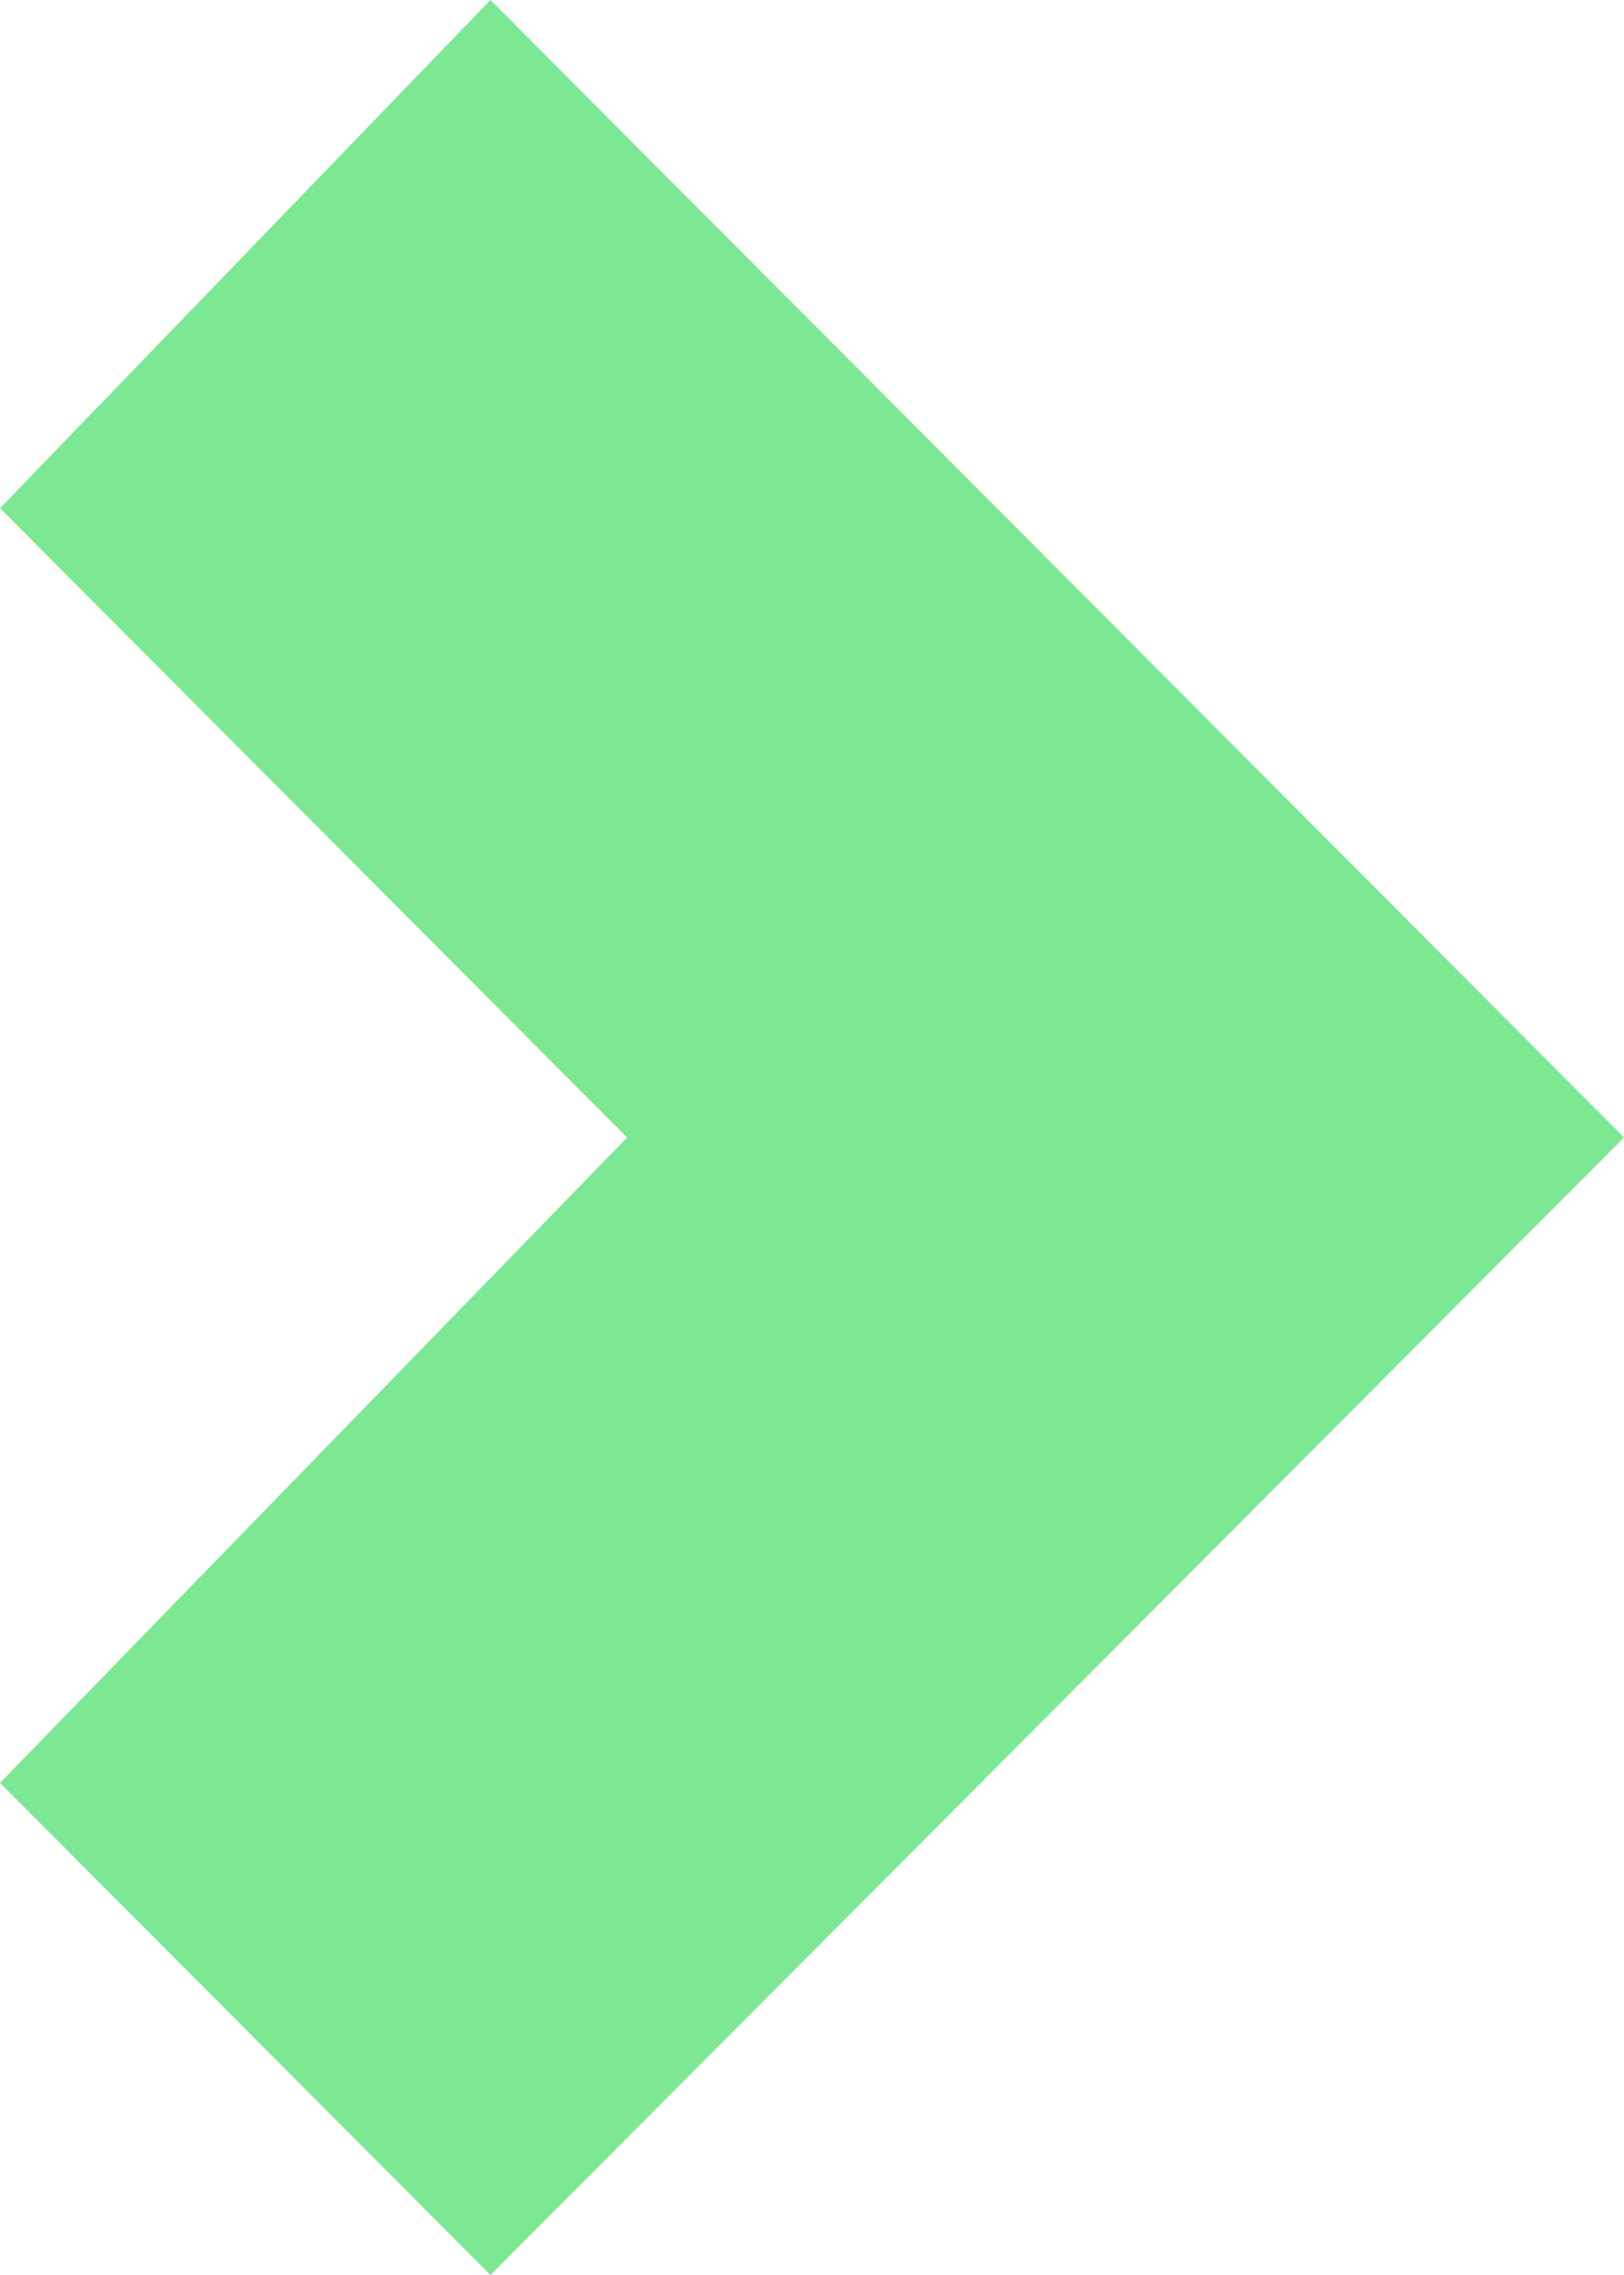
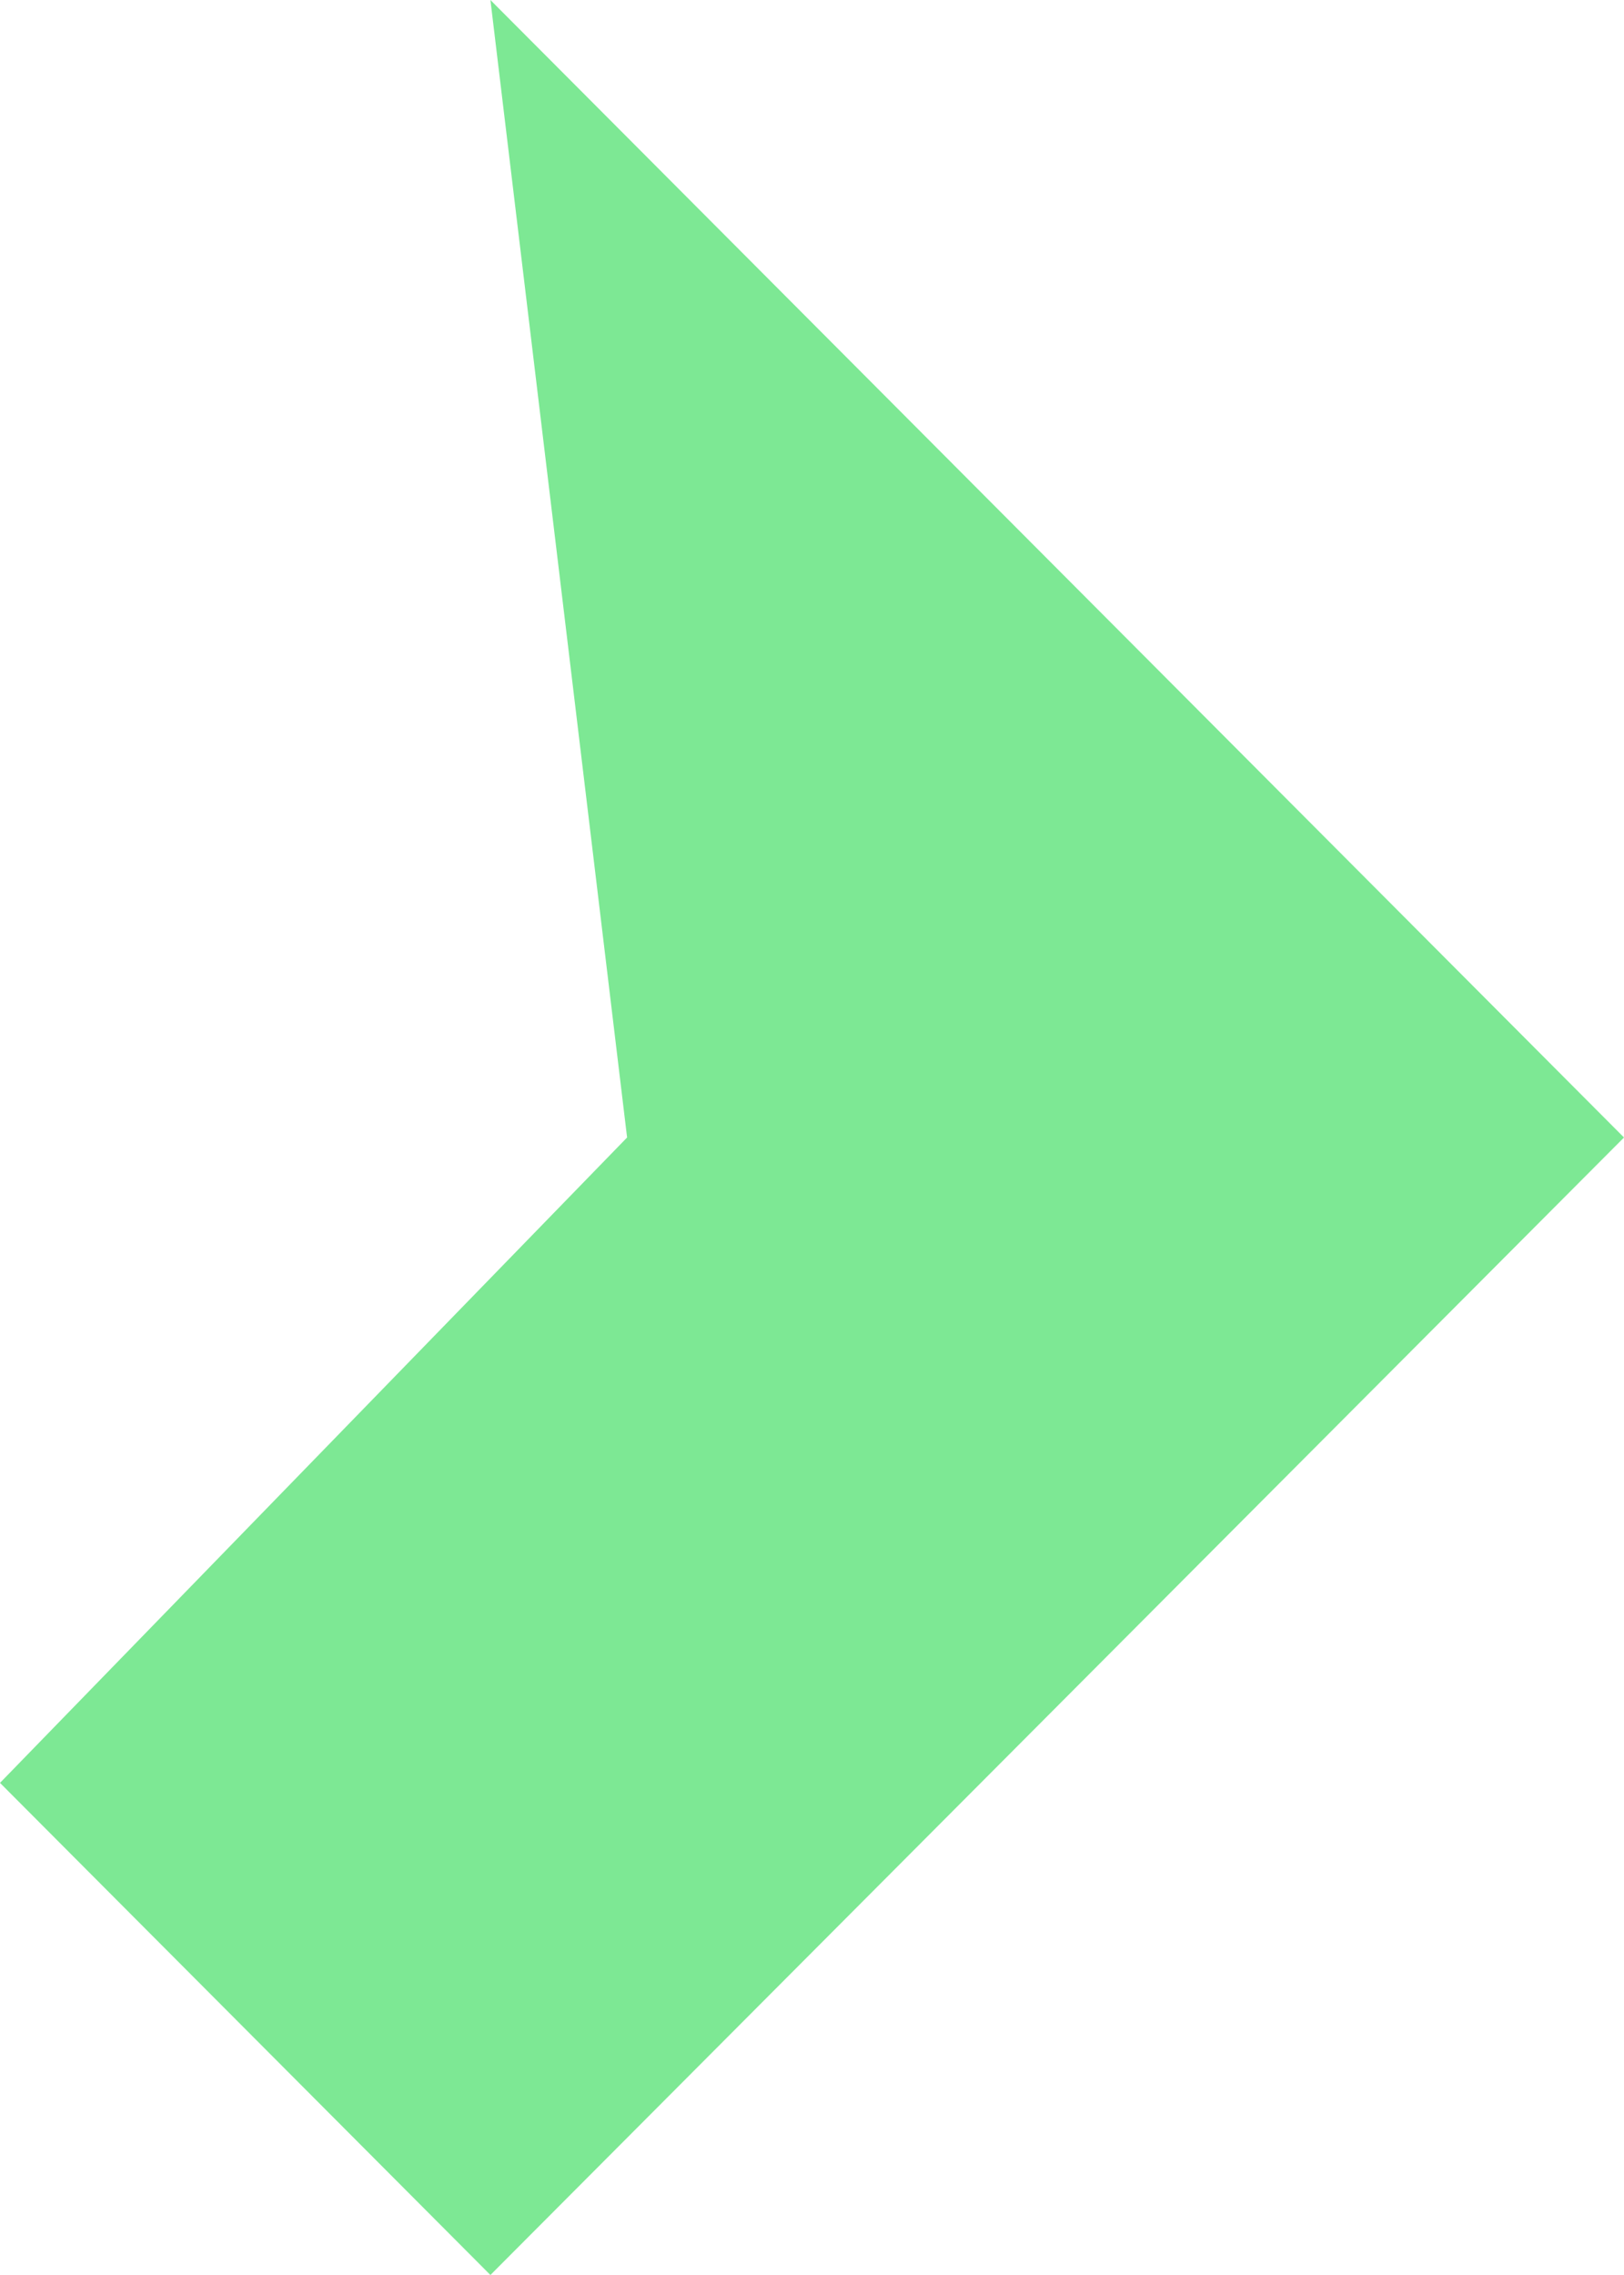
<svg xmlns="http://www.w3.org/2000/svg" width="50" height="70" viewBox="0 0 50 70" fill="none">
-   <path d="M15.099 -3.05114e-06L50 35L15.099 70L-9.81156e-07 54.858L19.307 35L2.44755e-06 15.638L15.099 -3.05114e-06Z" fill="#7DE894" />
+   <path d="M15.099 -3.05114e-06L50 35L15.099 70L-9.81156e-07 54.858L19.307 35L15.099 -3.05114e-06Z" fill="#7DE894" />
</svg>